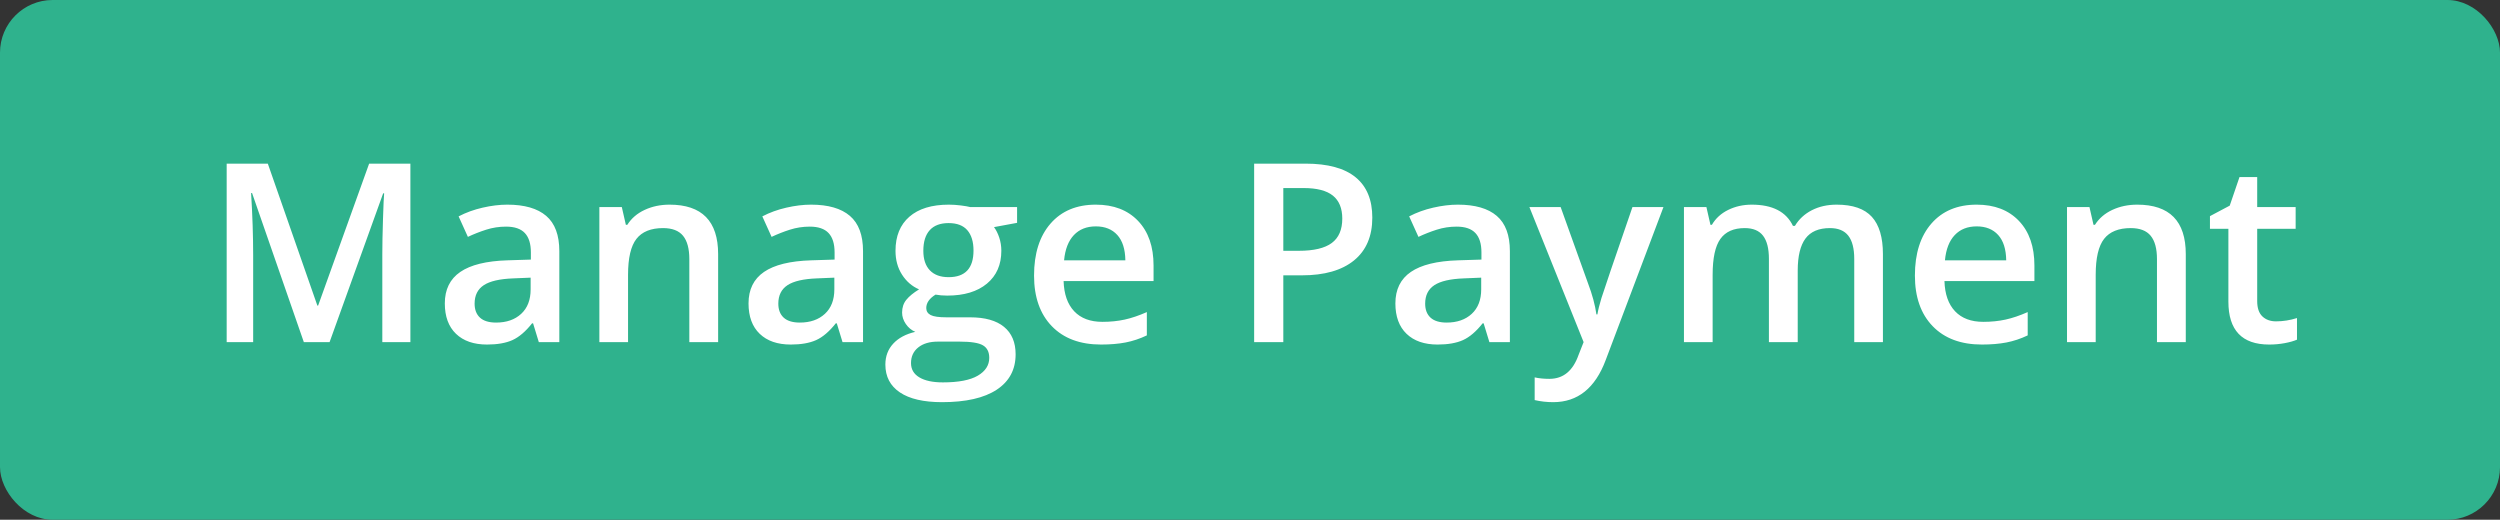
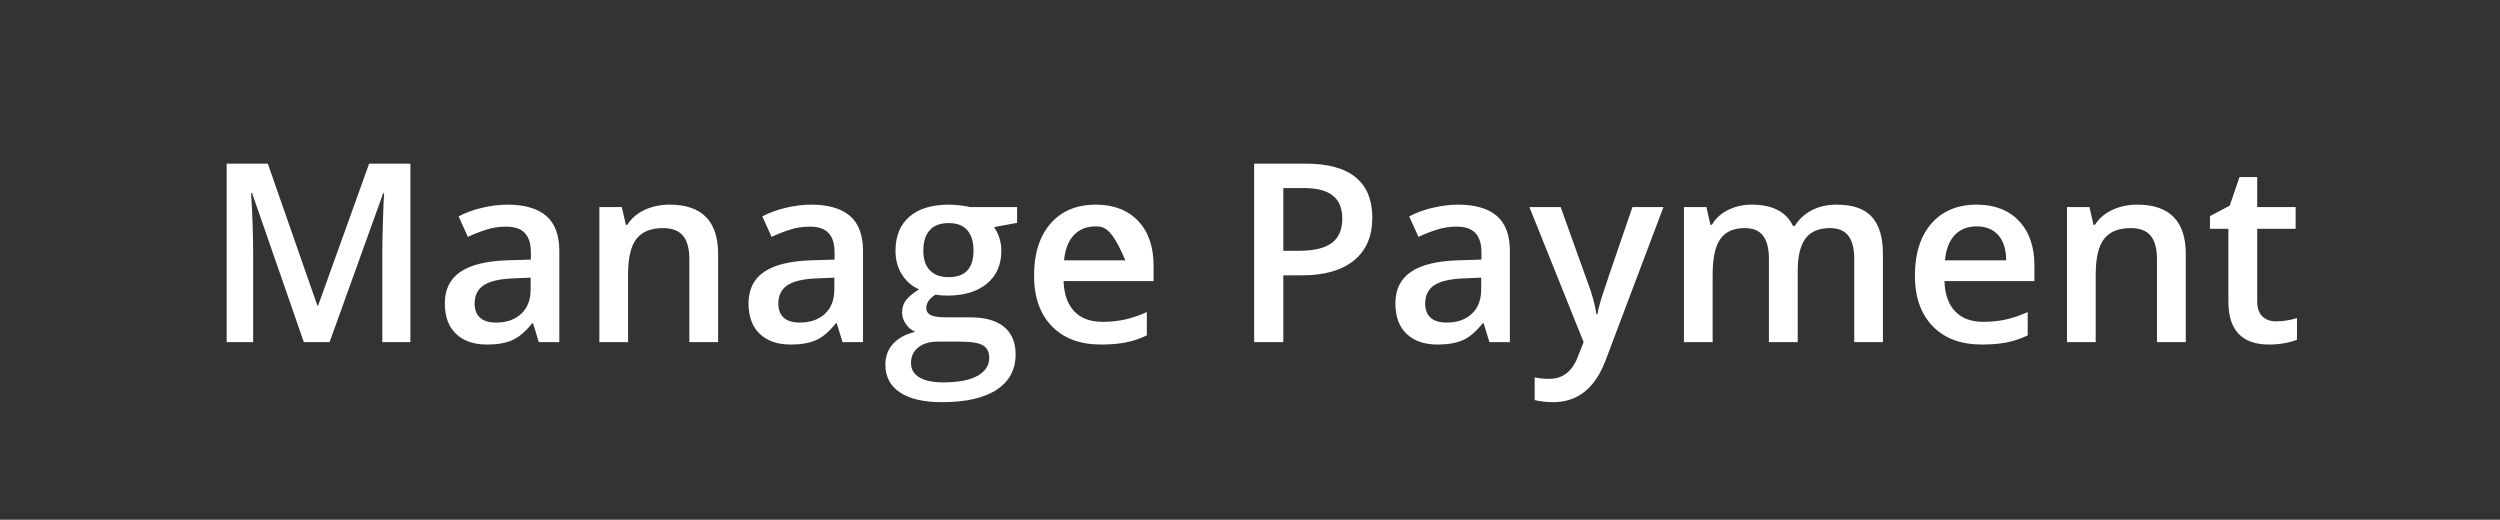
<svg xmlns="http://www.w3.org/2000/svg" width="380px" height="79px" viewBox="0 0 380 79" version="1.1">
  <rect x="0" y="0" width="380" height="79" fill="#333333" stroke="none" />
  <title>manage-payment</title>
  <desc>Created with Sketch.</desc>
  <defs />
  <g id="Page-1" stroke="none" stroke-width="1" fill="none" fill-rule="evenodd">
    <g id="icons" transform="translate(-76, -356)">
      <g id="manage-payment" transform="translate(76, 356)">
-         <rect id="Rectangle" fill="#2FB28D" x="0" y="0" width="380" height="79" rx="8" />
-         <path d="M46.182,52 L38.314,29.345 L38.166,29.345 C38.376,32.709 38.481,35.864 38.481,38.808 L38.481,52 L34.455,52 L34.455,24.873 L40.708,24.873 L48.241,46.452 L48.353,46.452 L56.108,24.873 L62.38,24.873 L62.38,52 L58.112,52 L58.112,38.585 C58.112,37.237 58.146,35.48 58.214,33.315 C58.282,31.151 58.341,29.84 58.391,29.382 L58.242,29.382 L50.097,52 L46.182,52 Z M81.899,52 L81.027,49.143 L80.879,49.143 C79.889,50.392 78.894,51.242 77.892,51.694 C76.89,52.145 75.603,52.371 74.032,52.371 C72.016,52.371 70.442,51.827 69.31,50.738 C68.178,49.65 67.612,48.11 67.612,46.118 C67.612,44.003 68.398,42.407 69.969,41.331 C71.54,40.255 73.933,39.667 77.149,39.568 L80.693,39.457 L80.693,38.362 C80.693,37.051 80.387,36.071 79.775,35.421 C79.163,34.772 78.213,34.447 76.927,34.447 C75.875,34.447 74.867,34.602 73.902,34.911 C72.937,35.22 72.01,35.585 71.119,36.006 L69.709,32.889 C70.822,32.307 72.041,31.865 73.364,31.562 C74.688,31.259 75.937,31.107 77.112,31.107 C79.722,31.107 81.692,31.676 83.022,32.814 C84.352,33.952 85.017,35.74 85.017,38.177 L85.017,52 L81.899,52 Z M75.405,49.031 C76.989,49.031 78.26,48.589 79.218,47.705 C80.177,46.82 80.656,45.58 80.656,43.984 L80.656,42.203 L78.021,42.314 C75.968,42.389 74.474,42.732 73.541,43.344 C72.607,43.957 72.14,44.894 72.14,46.155 C72.14,47.071 72.412,47.779 72.956,48.28 C73.5,48.781 74.317,49.031 75.405,49.031 Z M109.156,52 L104.777,52 L104.777,39.383 C104.777,37.799 104.459,36.618 103.822,35.839 C103.185,35.06 102.174,34.67 100.788,34.67 C98.945,34.67 97.597,35.214 96.743,36.303 C95.89,37.391 95.463,39.216 95.463,41.776 L95.463,52 L91.103,52 L91.103,31.479 L94.517,31.479 L95.129,34.169 L95.352,34.169 C95.97,33.192 96.848,32.437 97.986,31.905 C99.124,31.373 100.386,31.107 101.771,31.107 C106.695,31.107 109.156,33.612 109.156,38.622 L109.156,52 Z M128.063,52 L127.191,49.143 L127.043,49.143 C126.053,50.392 125.058,51.242 124.056,51.694 C123.054,52.145 121.767,52.371 120.196,52.371 C118.18,52.371 116.606,51.827 115.474,50.738 C114.342,49.65 113.776,48.11 113.776,46.118 C113.776,44.003 114.562,42.407 116.133,41.331 C117.704,40.255 120.097,39.667 123.313,39.568 L126.857,39.457 L126.857,38.362 C126.857,37.051 126.551,36.071 125.939,35.421 C125.327,34.772 124.377,34.447 123.091,34.447 C122.039,34.447 121.031,34.602 120.066,34.911 C119.102,35.22 118.174,35.585 117.283,36.006 L115.873,32.889 C116.986,32.307 118.205,31.865 119.528,31.562 C120.852,31.259 122.101,31.107 123.276,31.107 C125.886,31.107 127.856,31.676 129.186,32.814 C130.516,33.952 131.181,35.74 131.181,38.177 L131.181,52 L128.063,52 Z M121.569,49.031 C123.153,49.031 124.424,48.589 125.382,47.705 C126.341,46.82 126.82,45.58 126.82,43.984 L126.82,42.203 L124.186,42.314 C122.132,42.389 120.639,42.732 119.705,43.344 C118.771,43.957 118.304,44.894 118.304,46.155 C118.304,47.071 118.576,47.779 119.12,48.28 C119.664,48.781 120.481,49.031 121.569,49.031 Z M154.597,31.479 L154.597,33.872 L151.09,34.521 C151.411,34.954 151.677,35.486 151.888,36.117 C152.098,36.748 152.203,37.416 152.203,38.121 C152.203,40.236 151.473,41.9 150.014,43.112 C148.554,44.325 146.544,44.931 143.983,44.931 C143.328,44.931 142.734,44.881 142.202,44.782 C141.262,45.364 140.792,46.044 140.792,46.823 C140.792,47.293 141.012,47.646 141.451,47.881 C141.89,48.116 142.697,48.233 143.872,48.233 L147.453,48.233 C149.717,48.233 151.436,48.716 152.611,49.681 C153.786,50.646 154.374,52.037 154.374,53.855 C154.374,56.181 153.415,57.975 151.498,59.236 C149.581,60.498 146.81,61.129 143.186,61.129 C140.39,61.129 138.256,60.634 136.784,59.645 C135.312,58.655 134.576,57.245 134.576,55.414 C134.576,54.152 134.975,53.092 135.773,52.232 C136.571,51.372 137.687,50.775 139.122,50.441 C138.541,50.194 138.061,49.795 137.684,49.245 C137.307,48.694 137.118,48.116 137.118,47.51 C137.118,46.743 137.335,46.093 137.768,45.562 C138.201,45.03 138.844,44.504 139.697,43.984 C138.633,43.527 137.771,42.781 137.109,41.749 C136.447,40.716 136.116,39.507 136.116,38.121 C136.116,35.895 136.818,34.169 138.222,32.944 C139.626,31.72 141.627,31.107 144.225,31.107 C144.806,31.107 145.415,31.148 146.052,31.228 C146.689,31.308 147.169,31.392 147.49,31.479 L154.597,31.479 Z M138.473,55.191 C138.473,56.132 138.896,56.855 139.744,57.362 C140.591,57.869 141.782,58.123 143.315,58.123 C145.69,58.123 147.459,57.783 148.622,57.103 C149.785,56.422 150.366,55.519 150.366,54.394 C150.366,53.503 150.048,52.869 149.411,52.492 C148.774,52.114 147.589,51.926 145.857,51.926 L142.555,51.926 C141.305,51.926 140.313,52.22 139.577,52.807 C138.841,53.395 138.473,54.189 138.473,55.191 Z M140.347,38.121 C140.347,39.408 140.678,40.397 141.339,41.09 C142.001,41.783 142.951,42.129 144.188,42.129 C146.711,42.129 147.973,40.781 147.973,38.084 C147.973,36.748 147.66,35.718 147.036,34.995 C146.411,34.271 145.462,33.909 144.188,33.909 C142.926,33.909 141.97,34.268 141.321,34.985 C140.671,35.703 140.347,36.748 140.347,38.121 Z M167.362,52.371 C164.171,52.371 161.675,51.44 159.875,49.579 C158.076,47.717 157.176,45.153 157.176,41.888 C157.176,38.535 158.011,35.901 159.681,33.983 C161.351,32.066 163.645,31.107 166.564,31.107 C169.273,31.107 171.413,31.93 172.984,33.575 C174.555,35.22 175.341,37.484 175.341,40.366 L175.341,42.723 L161.666,42.723 C161.728,44.714 162.266,46.245 163.28,47.315 C164.295,48.385 165.723,48.92 167.566,48.92 C168.779,48.92 169.907,48.806 170.953,48.577 C171.998,48.348 173.12,47.967 174.32,47.436 L174.32,50.979 C173.257,51.487 172.18,51.845 171.092,52.056 C170.003,52.266 168.76,52.371 167.362,52.371 Z M166.564,34.41 C165.179,34.41 164.069,34.849 163.234,35.728 C162.399,36.606 161.901,37.886 161.74,39.568 L171.055,39.568 C171.03,37.874 170.622,36.59 169.83,35.718 C169.038,34.846 167.95,34.41 166.564,34.41 Z M208.591,33.074 C208.591,35.907 207.663,38.078 205.808,39.587 C203.952,41.096 201.311,41.851 197.885,41.851 L195.064,41.851 L195.064,52 L190.63,52 L190.63,24.873 L198.441,24.873 C201.831,24.873 204.37,25.566 206.058,26.951 C207.747,28.337 208.591,30.378 208.591,33.074 Z M195.064,38.121 L197.421,38.121 C199.697,38.121 201.367,37.725 202.431,36.934 C203.494,36.142 204.026,34.905 204.026,33.223 C204.026,31.664 203.55,30.501 202.598,29.734 C201.645,28.967 200.161,28.584 198.145,28.584 L195.064,28.584 L195.064,38.121 Z M226.385,52 L225.513,49.143 L225.364,49.143 C224.375,50.392 223.379,51.242 222.377,51.694 C221.375,52.145 220.089,52.371 218.518,52.371 C216.501,52.371 214.927,51.827 213.795,50.738 C212.664,49.65 212.098,48.11 212.098,46.118 C212.098,44.003 212.883,42.407 214.454,41.331 C216.025,40.255 218.419,39.667 221.635,39.568 L225.179,39.457 L225.179,38.362 C225.179,37.051 224.873,36.071 224.26,35.421 C223.648,34.772 222.699,34.447 221.412,34.447 C220.361,34.447 219.353,34.602 218.388,34.911 C217.423,35.22 216.495,35.585 215.604,36.006 L214.194,32.889 C215.308,32.307 216.526,31.865 217.85,31.562 C219.173,31.259 220.423,31.107 221.598,31.107 C224.208,31.107 226.178,31.676 227.507,32.814 C228.837,33.952 229.502,35.74 229.502,38.177 L229.502,52 L226.385,52 Z M219.891,49.031 C221.474,49.031 222.745,48.589 223.704,47.705 C224.662,46.82 225.142,45.58 225.142,43.984 L225.142,42.203 L222.507,42.314 C220.453,42.389 218.96,42.732 218.026,43.344 C217.092,43.957 216.625,44.894 216.625,46.155 C216.625,47.071 216.897,47.779 217.441,48.28 C217.986,48.781 218.802,49.031 219.891,49.031 Z M232.471,31.479 L237.221,31.479 L241.396,43.112 C242.026,44.77 242.447,46.328 242.657,47.788 L242.806,47.788 C242.917,47.108 243.121,46.282 243.418,45.311 C243.715,44.34 245.286,39.729 248.131,31.479 L252.844,31.479 L244.067,54.728 C242.472,58.995 239.812,61.129 236.089,61.129 C235.124,61.129 234.184,61.024 233.269,60.813 L233.269,57.362 C233.924,57.511 234.673,57.585 235.514,57.585 C237.617,57.585 239.095,56.367 239.948,53.93 L240.709,52 L232.471,31.479 Z M273.254,52 L268.875,52 L268.875,39.346 C268.875,37.775 268.578,36.603 267.984,35.83 C267.391,35.056 266.463,34.67 265.201,34.67 C263.519,34.67 262.285,35.217 261.5,36.312 C260.714,37.407 260.321,39.228 260.321,41.776 L260.321,52 L255.961,52 L255.961,31.479 L259.375,31.479 L259.987,34.169 L260.21,34.169 C260.779,33.192 261.605,32.437 262.687,31.905 C263.769,31.373 264.96,31.107 266.259,31.107 C269.413,31.107 271.504,32.184 272.53,34.336 L272.827,34.336 C273.433,33.322 274.287,32.53 275.388,31.961 C276.489,31.392 277.75,31.107 279.173,31.107 C281.622,31.107 283.406,31.726 284.526,32.963 C285.645,34.2 286.205,36.086 286.205,38.622 L286.205,52 L281.845,52 L281.845,39.346 C281.845,37.775 281.545,36.603 280.945,35.83 C280.345,35.056 279.414,34.67 278.152,34.67 C276.458,34.67 275.218,35.199 274.432,36.256 C273.647,37.314 273.254,38.937 273.254,41.127 L273.254,52 Z M301.253,52.371 C298.062,52.371 295.566,51.44 293.766,49.579 C291.966,47.717 291.066,45.153 291.066,41.888 C291.066,38.535 291.901,35.901 293.571,33.983 C295.241,32.066 297.536,31.107 300.455,31.107 C303.164,31.107 305.304,31.93 306.875,33.575 C308.446,35.22 309.231,37.484 309.231,40.366 L309.231,42.723 L295.557,42.723 C295.618,44.714 296.157,46.245 297.171,47.315 C298.185,48.385 299.614,48.92 301.457,48.92 C302.669,48.92 303.798,48.806 304.843,48.577 C305.889,48.348 307.011,47.967 308.211,47.436 L308.211,50.979 C307.147,51.487 306.071,51.845 304.982,52.056 C303.894,52.266 302.651,52.371 301.253,52.371 Z M300.455,34.41 C299.07,34.41 297.959,34.849 297.125,35.728 C296.29,36.606 295.792,37.886 295.631,39.568 L304.945,39.568 C304.921,37.874 304.512,36.59 303.721,35.718 C302.929,34.846 301.841,34.41 300.455,34.41 Z M332.239,52 L327.86,52 L327.86,39.383 C327.86,37.799 327.542,36.618 326.905,35.839 C326.268,35.06 325.257,34.67 323.871,34.67 C322.028,34.67 320.68,35.214 319.826,36.303 C318.973,37.391 318.546,39.216 318.546,41.776 L318.546,52 L314.186,52 L314.186,31.479 L317.6,31.479 L318.212,34.169 L318.435,34.169 C319.053,33.192 319.931,32.437 321.069,31.905 C322.207,31.373 323.469,31.107 324.854,31.107 C329.778,31.107 332.239,33.612 332.239,38.622 L332.239,52 Z M345.951,48.846 C347.015,48.846 348.079,48.679 349.143,48.345 L349.143,51.629 C348.66,51.839 348.039,52.015 347.278,52.158 C346.517,52.3 345.729,52.371 344.912,52.371 C340.781,52.371 338.715,50.194 338.715,45.84 L338.715,34.781 L335.913,34.781 L335.913,32.852 L338.919,31.256 L340.403,26.914 L343.094,26.914 L343.094,31.479 L348.938,31.479 L348.938,34.781 L343.094,34.781 L343.094,45.766 C343.094,46.817 343.357,47.593 343.882,48.094 C344.408,48.595 345.098,48.846 345.951,48.846 Z" id="Text-SemiBold" fill="#FFFFFF" />
+         <path d="M46.182,52 L38.314,29.345 L38.166,29.345 C38.376,32.709 38.481,35.864 38.481,38.808 L38.481,52 L34.455,52 L34.455,24.873 L40.708,24.873 L48.241,46.452 L48.353,46.452 L56.108,24.873 L62.38,24.873 L62.38,52 L58.112,52 L58.112,38.585 C58.112,37.237 58.146,35.48 58.214,33.315 C58.282,31.151 58.341,29.84 58.391,29.382 L58.242,29.382 L50.097,52 L46.182,52 Z M81.899,52 L81.027,49.143 L80.879,49.143 C79.889,50.392 78.894,51.242 77.892,51.694 C76.89,52.145 75.603,52.371 74.032,52.371 C72.016,52.371 70.442,51.827 69.31,50.738 C68.178,49.65 67.612,48.11 67.612,46.118 C67.612,44.003 68.398,42.407 69.969,41.331 C71.54,40.255 73.933,39.667 77.149,39.568 L80.693,39.457 L80.693,38.362 C80.693,37.051 80.387,36.071 79.775,35.421 C79.163,34.772 78.213,34.447 76.927,34.447 C75.875,34.447 74.867,34.602 73.902,34.911 C72.937,35.22 72.01,35.585 71.119,36.006 L69.709,32.889 C70.822,32.307 72.041,31.865 73.364,31.562 C74.688,31.259 75.937,31.107 77.112,31.107 C79.722,31.107 81.692,31.676 83.022,32.814 C84.352,33.952 85.017,35.74 85.017,38.177 L85.017,52 L81.899,52 Z M75.405,49.031 C76.989,49.031 78.26,48.589 79.218,47.705 C80.177,46.82 80.656,45.58 80.656,43.984 L80.656,42.203 L78.021,42.314 C75.968,42.389 74.474,42.732 73.541,43.344 C72.607,43.957 72.14,44.894 72.14,46.155 C72.14,47.071 72.412,47.779 72.956,48.28 C73.5,48.781 74.317,49.031 75.405,49.031 Z M109.156,52 L104.777,52 L104.777,39.383 C104.777,37.799 104.459,36.618 103.822,35.839 C103.185,35.06 102.174,34.67 100.788,34.67 C98.945,34.67 97.597,35.214 96.743,36.303 C95.89,37.391 95.463,39.216 95.463,41.776 L95.463,52 L91.103,52 L91.103,31.479 L94.517,31.479 L95.129,34.169 L95.352,34.169 C95.97,33.192 96.848,32.437 97.986,31.905 C99.124,31.373 100.386,31.107 101.771,31.107 C106.695,31.107 109.156,33.612 109.156,38.622 L109.156,52 Z M128.063,52 L127.191,49.143 L127.043,49.143 C126.053,50.392 125.058,51.242 124.056,51.694 C123.054,52.145 121.767,52.371 120.196,52.371 C118.18,52.371 116.606,51.827 115.474,50.738 C114.342,49.65 113.776,48.11 113.776,46.118 C113.776,44.003 114.562,42.407 116.133,41.331 C117.704,40.255 120.097,39.667 123.313,39.568 L126.857,39.457 L126.857,38.362 C126.857,37.051 126.551,36.071 125.939,35.421 C125.327,34.772 124.377,34.447 123.091,34.447 C122.039,34.447 121.031,34.602 120.066,34.911 C119.102,35.22 118.174,35.585 117.283,36.006 L115.873,32.889 C116.986,32.307 118.205,31.865 119.528,31.562 C120.852,31.259 122.101,31.107 123.276,31.107 C125.886,31.107 127.856,31.676 129.186,32.814 C130.516,33.952 131.181,35.74 131.181,38.177 L131.181,52 L128.063,52 Z M121.569,49.031 C123.153,49.031 124.424,48.589 125.382,47.705 C126.341,46.82 126.82,45.58 126.82,43.984 L126.82,42.203 L124.186,42.314 C122.132,42.389 120.639,42.732 119.705,43.344 C118.771,43.957 118.304,44.894 118.304,46.155 C118.304,47.071 118.576,47.779 119.12,48.28 C119.664,48.781 120.481,49.031 121.569,49.031 Z M154.597,31.479 L154.597,33.872 L151.09,34.521 C151.411,34.954 151.677,35.486 151.888,36.117 C152.098,36.748 152.203,37.416 152.203,38.121 C152.203,40.236 151.473,41.9 150.014,43.112 C148.554,44.325 146.544,44.931 143.983,44.931 C143.328,44.931 142.734,44.881 142.202,44.782 C141.262,45.364 140.792,46.044 140.792,46.823 C140.792,47.293 141.012,47.646 141.451,47.881 C141.89,48.116 142.697,48.233 143.872,48.233 L147.453,48.233 C149.717,48.233 151.436,48.716 152.611,49.681 C153.786,50.646 154.374,52.037 154.374,53.855 C154.374,56.181 153.415,57.975 151.498,59.236 C149.581,60.498 146.81,61.129 143.186,61.129 C140.39,61.129 138.256,60.634 136.784,59.645 C135.312,58.655 134.576,57.245 134.576,55.414 C134.576,54.152 134.975,53.092 135.773,52.232 C136.571,51.372 137.687,50.775 139.122,50.441 C138.541,50.194 138.061,49.795 137.684,49.245 C137.307,48.694 137.118,48.116 137.118,47.51 C137.118,46.743 137.335,46.093 137.768,45.562 C138.201,45.03 138.844,44.504 139.697,43.984 C138.633,43.527 137.771,42.781 137.109,41.749 C136.447,40.716 136.116,39.507 136.116,38.121 C136.116,35.895 136.818,34.169 138.222,32.944 C139.626,31.72 141.627,31.107 144.225,31.107 C144.806,31.107 145.415,31.148 146.052,31.228 C146.689,31.308 147.169,31.392 147.49,31.479 L154.597,31.479 Z M138.473,55.191 C138.473,56.132 138.896,56.855 139.744,57.362 C140.591,57.869 141.782,58.123 143.315,58.123 C145.69,58.123 147.459,57.783 148.622,57.103 C149.785,56.422 150.366,55.519 150.366,54.394 C150.366,53.503 150.048,52.869 149.411,52.492 C148.774,52.114 147.589,51.926 145.857,51.926 L142.555,51.926 C141.305,51.926 140.313,52.22 139.577,52.807 C138.841,53.395 138.473,54.189 138.473,55.191 Z M140.347,38.121 C140.347,39.408 140.678,40.397 141.339,41.09 C142.001,41.783 142.951,42.129 144.188,42.129 C146.711,42.129 147.973,40.781 147.973,38.084 C147.973,36.748 147.66,35.718 147.036,34.995 C146.411,34.271 145.462,33.909 144.188,33.909 C142.926,33.909 141.97,34.268 141.321,34.985 C140.671,35.703 140.347,36.748 140.347,38.121 Z M167.362,52.371 C164.171,52.371 161.675,51.44 159.875,49.579 C158.076,47.717 157.176,45.153 157.176,41.888 C157.176,38.535 158.011,35.901 159.681,33.983 C161.351,32.066 163.645,31.107 166.564,31.107 C169.273,31.107 171.413,31.93 172.984,33.575 C174.555,35.22 175.341,37.484 175.341,40.366 L175.341,42.723 L161.666,42.723 C161.728,44.714 162.266,46.245 163.28,47.315 C164.295,48.385 165.723,48.92 167.566,48.92 C168.779,48.92 169.907,48.806 170.953,48.577 C171.998,48.348 173.12,47.967 174.32,47.436 L174.32,50.979 C173.257,51.487 172.18,51.845 171.092,52.056 C170.003,52.266 168.76,52.371 167.362,52.371 Z M166.564,34.41 C165.179,34.41 164.069,34.849 163.234,35.728 C162.399,36.606 161.901,37.886 161.74,39.568 L171.055,39.568 C169.038,34.846 167.95,34.41 166.564,34.41 Z M208.591,33.074 C208.591,35.907 207.663,38.078 205.808,39.587 C203.952,41.096 201.311,41.851 197.885,41.851 L195.064,41.851 L195.064,52 L190.63,52 L190.63,24.873 L198.441,24.873 C201.831,24.873 204.37,25.566 206.058,26.951 C207.747,28.337 208.591,30.378 208.591,33.074 Z M195.064,38.121 L197.421,38.121 C199.697,38.121 201.367,37.725 202.431,36.934 C203.494,36.142 204.026,34.905 204.026,33.223 C204.026,31.664 203.55,30.501 202.598,29.734 C201.645,28.967 200.161,28.584 198.145,28.584 L195.064,28.584 L195.064,38.121 Z M226.385,52 L225.513,49.143 L225.364,49.143 C224.375,50.392 223.379,51.242 222.377,51.694 C221.375,52.145 220.089,52.371 218.518,52.371 C216.501,52.371 214.927,51.827 213.795,50.738 C212.664,49.65 212.098,48.11 212.098,46.118 C212.098,44.003 212.883,42.407 214.454,41.331 C216.025,40.255 218.419,39.667 221.635,39.568 L225.179,39.457 L225.179,38.362 C225.179,37.051 224.873,36.071 224.26,35.421 C223.648,34.772 222.699,34.447 221.412,34.447 C220.361,34.447 219.353,34.602 218.388,34.911 C217.423,35.22 216.495,35.585 215.604,36.006 L214.194,32.889 C215.308,32.307 216.526,31.865 217.85,31.562 C219.173,31.259 220.423,31.107 221.598,31.107 C224.208,31.107 226.178,31.676 227.507,32.814 C228.837,33.952 229.502,35.74 229.502,38.177 L229.502,52 L226.385,52 Z M219.891,49.031 C221.474,49.031 222.745,48.589 223.704,47.705 C224.662,46.82 225.142,45.58 225.142,43.984 L225.142,42.203 L222.507,42.314 C220.453,42.389 218.96,42.732 218.026,43.344 C217.092,43.957 216.625,44.894 216.625,46.155 C216.625,47.071 216.897,47.779 217.441,48.28 C217.986,48.781 218.802,49.031 219.891,49.031 Z M232.471,31.479 L237.221,31.479 L241.396,43.112 C242.026,44.77 242.447,46.328 242.657,47.788 L242.806,47.788 C242.917,47.108 243.121,46.282 243.418,45.311 C243.715,44.34 245.286,39.729 248.131,31.479 L252.844,31.479 L244.067,54.728 C242.472,58.995 239.812,61.129 236.089,61.129 C235.124,61.129 234.184,61.024 233.269,60.813 L233.269,57.362 C233.924,57.511 234.673,57.585 235.514,57.585 C237.617,57.585 239.095,56.367 239.948,53.93 L240.709,52 L232.471,31.479 Z M273.254,52 L268.875,52 L268.875,39.346 C268.875,37.775 268.578,36.603 267.984,35.83 C267.391,35.056 266.463,34.67 265.201,34.67 C263.519,34.67 262.285,35.217 261.5,36.312 C260.714,37.407 260.321,39.228 260.321,41.776 L260.321,52 L255.961,52 L255.961,31.479 L259.375,31.479 L259.987,34.169 L260.21,34.169 C260.779,33.192 261.605,32.437 262.687,31.905 C263.769,31.373 264.96,31.107 266.259,31.107 C269.413,31.107 271.504,32.184 272.53,34.336 L272.827,34.336 C273.433,33.322 274.287,32.53 275.388,31.961 C276.489,31.392 277.75,31.107 279.173,31.107 C281.622,31.107 283.406,31.726 284.526,32.963 C285.645,34.2 286.205,36.086 286.205,38.622 L286.205,52 L281.845,52 L281.845,39.346 C281.845,37.775 281.545,36.603 280.945,35.83 C280.345,35.056 279.414,34.67 278.152,34.67 C276.458,34.67 275.218,35.199 274.432,36.256 C273.647,37.314 273.254,38.937 273.254,41.127 L273.254,52 Z M301.253,52.371 C298.062,52.371 295.566,51.44 293.766,49.579 C291.966,47.717 291.066,45.153 291.066,41.888 C291.066,38.535 291.901,35.901 293.571,33.983 C295.241,32.066 297.536,31.107 300.455,31.107 C303.164,31.107 305.304,31.93 306.875,33.575 C308.446,35.22 309.231,37.484 309.231,40.366 L309.231,42.723 L295.557,42.723 C295.618,44.714 296.157,46.245 297.171,47.315 C298.185,48.385 299.614,48.92 301.457,48.92 C302.669,48.92 303.798,48.806 304.843,48.577 C305.889,48.348 307.011,47.967 308.211,47.436 L308.211,50.979 C307.147,51.487 306.071,51.845 304.982,52.056 C303.894,52.266 302.651,52.371 301.253,52.371 Z M300.455,34.41 C299.07,34.41 297.959,34.849 297.125,35.728 C296.29,36.606 295.792,37.886 295.631,39.568 L304.945,39.568 C304.921,37.874 304.512,36.59 303.721,35.718 C302.929,34.846 301.841,34.41 300.455,34.41 Z M332.239,52 L327.86,52 L327.86,39.383 C327.86,37.799 327.542,36.618 326.905,35.839 C326.268,35.06 325.257,34.67 323.871,34.67 C322.028,34.67 320.68,35.214 319.826,36.303 C318.973,37.391 318.546,39.216 318.546,41.776 L318.546,52 L314.186,52 L314.186,31.479 L317.6,31.479 L318.212,34.169 L318.435,34.169 C319.053,33.192 319.931,32.437 321.069,31.905 C322.207,31.373 323.469,31.107 324.854,31.107 C329.778,31.107 332.239,33.612 332.239,38.622 L332.239,52 Z M345.951,48.846 C347.015,48.846 348.079,48.679 349.143,48.345 L349.143,51.629 C348.66,51.839 348.039,52.015 347.278,52.158 C346.517,52.3 345.729,52.371 344.912,52.371 C340.781,52.371 338.715,50.194 338.715,45.84 L338.715,34.781 L335.913,34.781 L335.913,32.852 L338.919,31.256 L340.403,26.914 L343.094,26.914 L343.094,31.479 L348.938,31.479 L348.938,34.781 L343.094,34.781 L343.094,45.766 C343.094,46.817 343.357,47.593 343.882,48.094 C344.408,48.595 345.098,48.846 345.951,48.846 Z" id="Text-SemiBold" fill="#FFFFFF" />
      </g>
    </g>
  </g>
</svg>